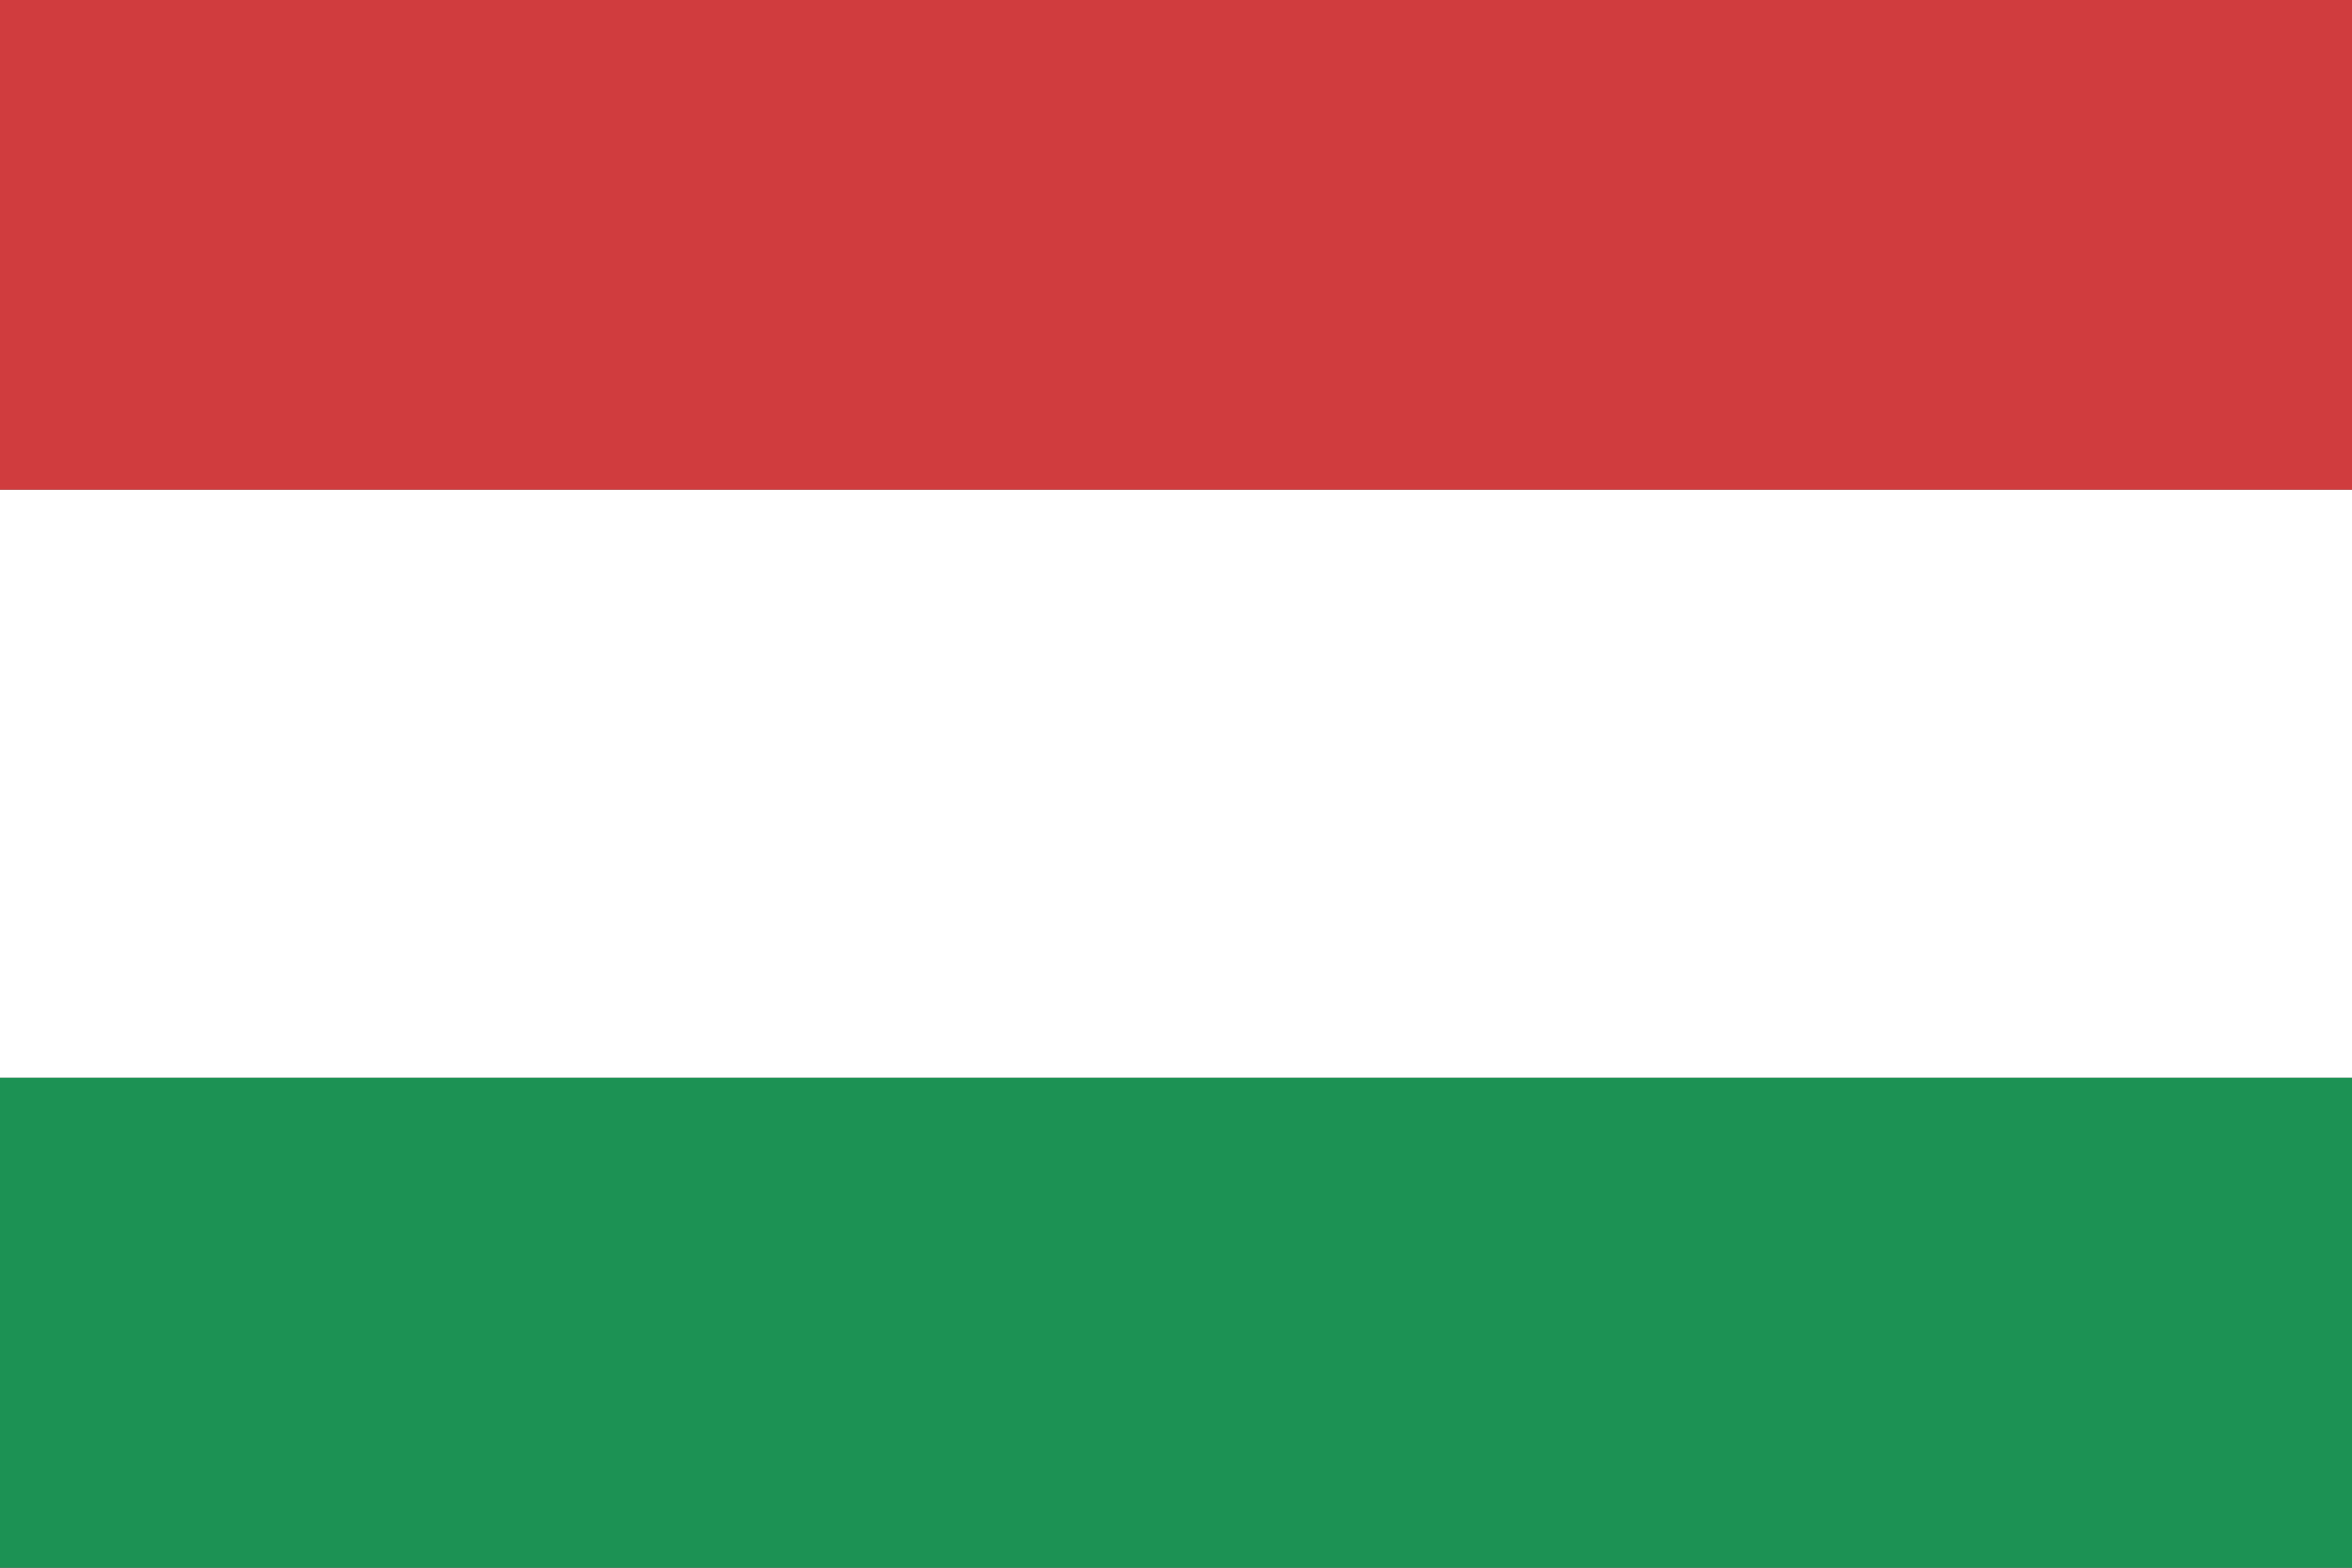
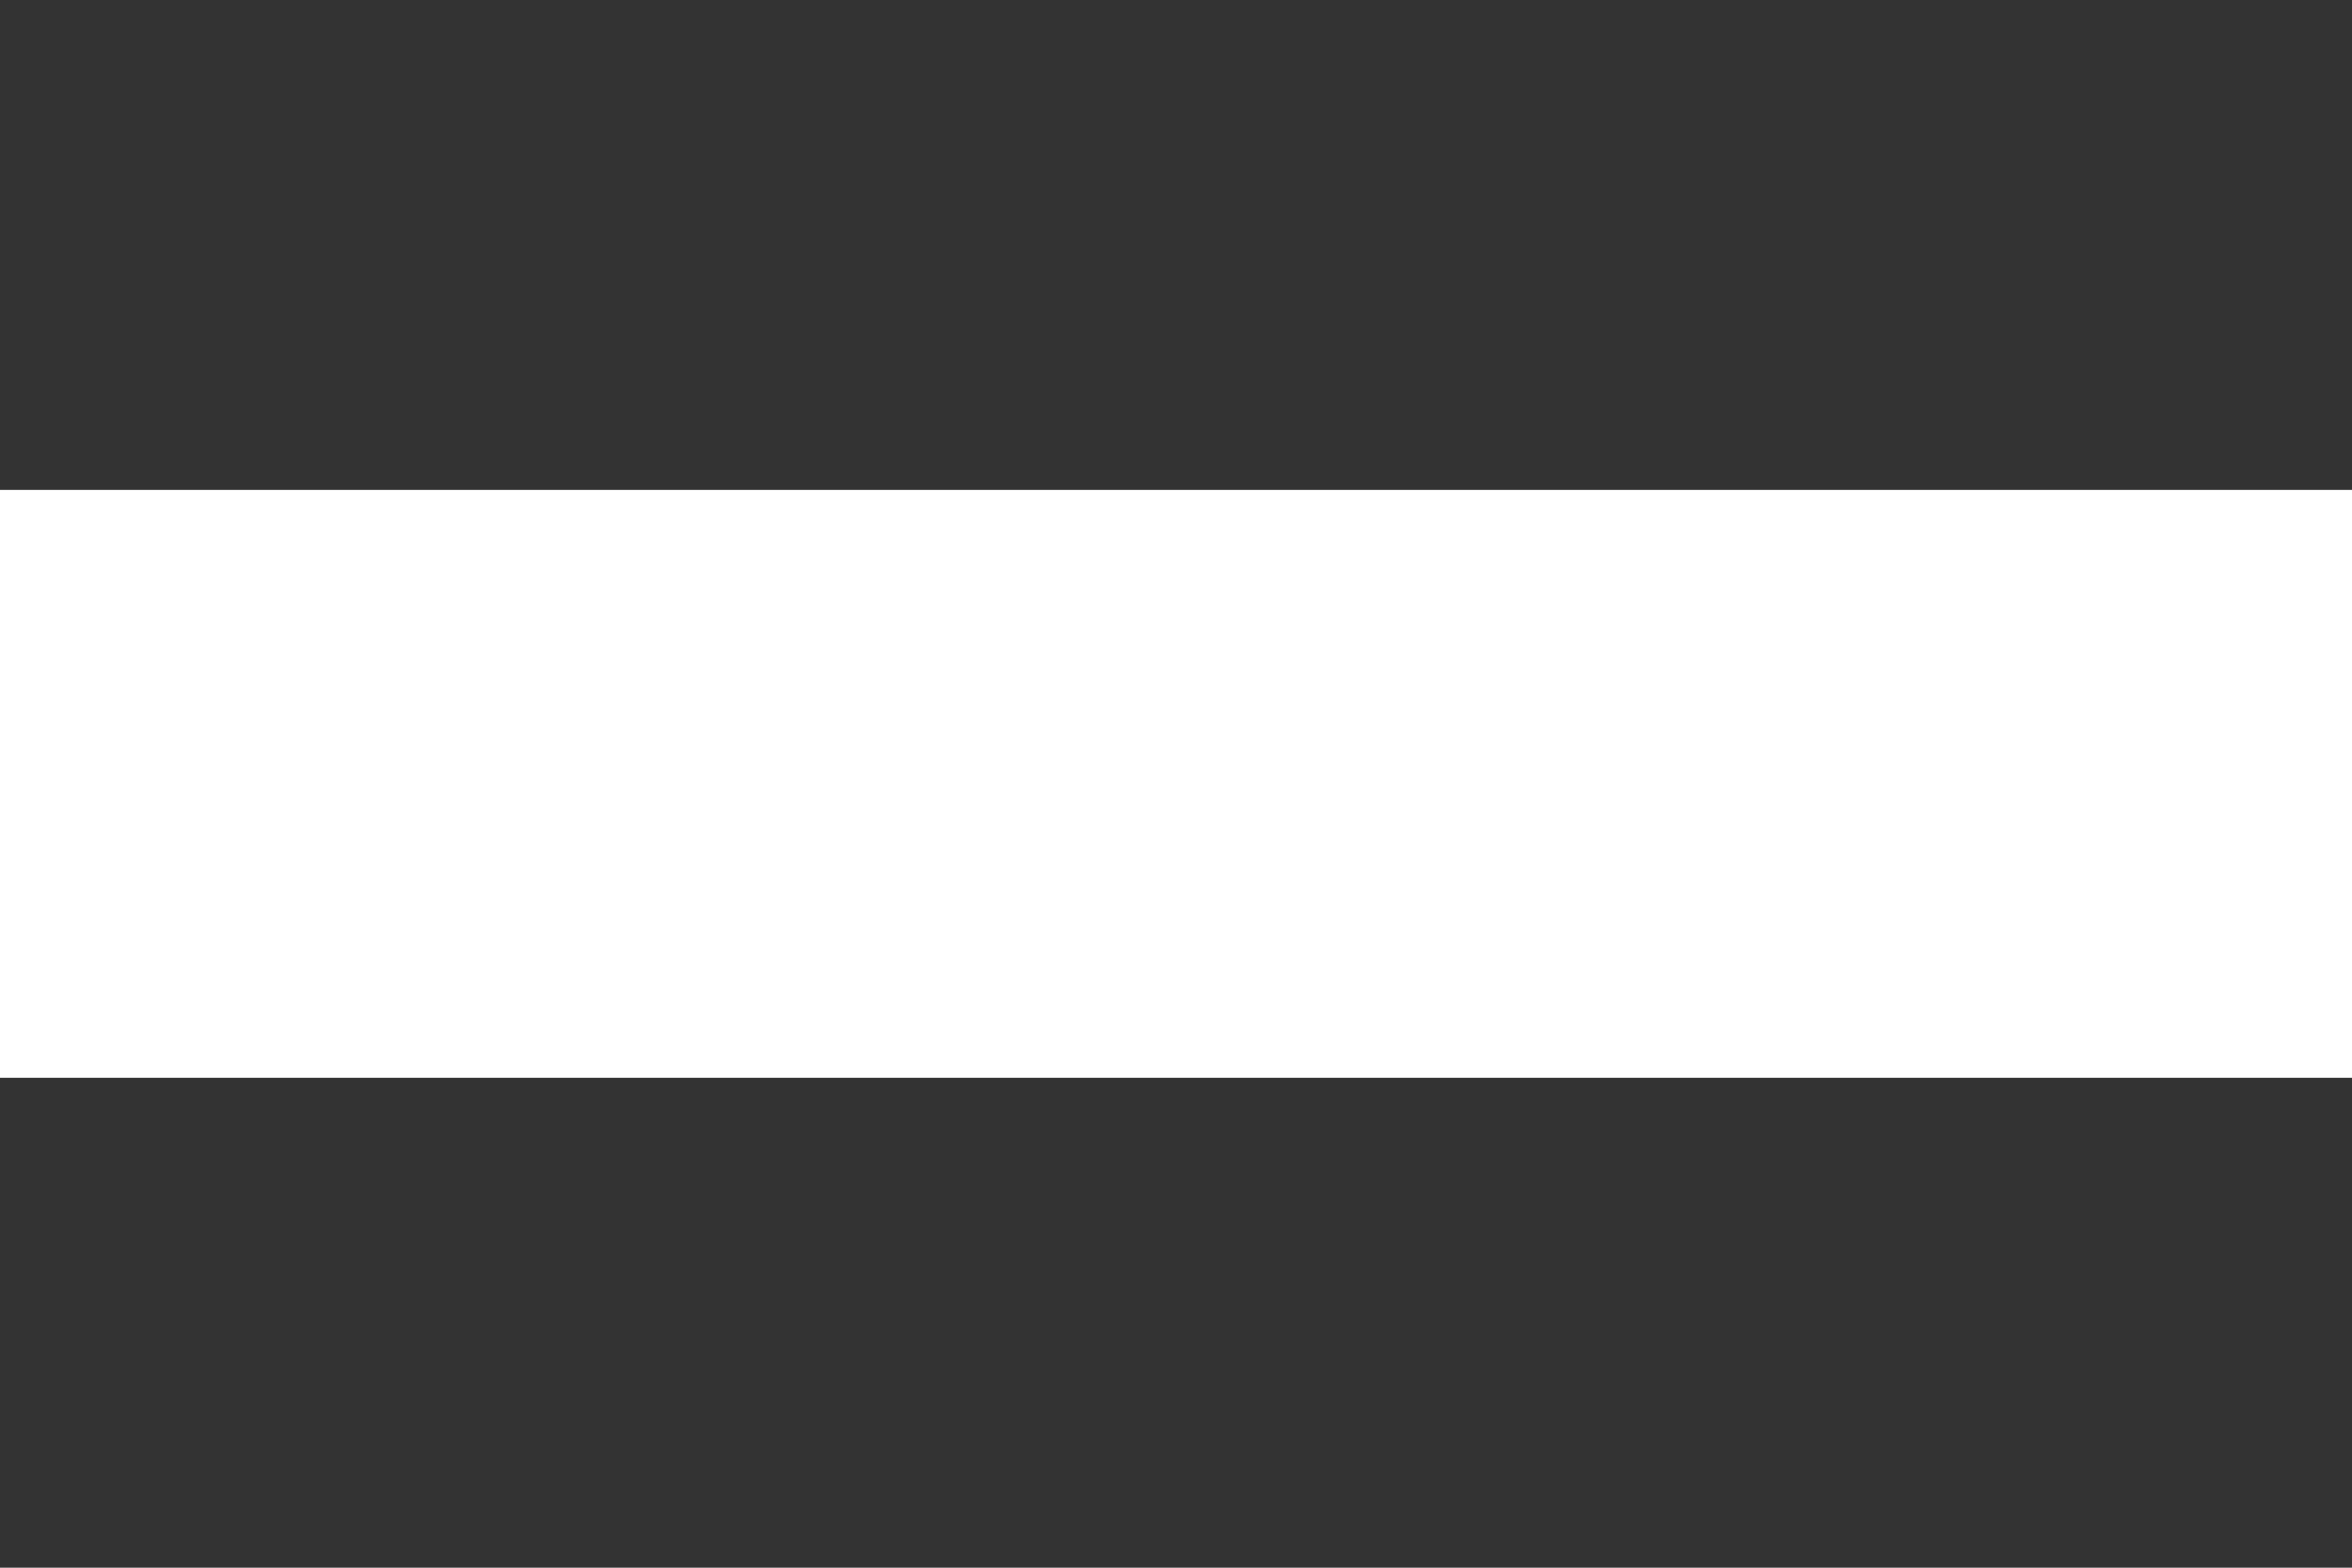
<svg xmlns="http://www.w3.org/2000/svg" width="24" height="16" viewBox="0 0 24 16" fill="none">
  <rect x="0" y="0" width="24" height="16" fill="#333333" stroke="none" />
-   <rect width="24" height="5" fill="#D03C3E" />
  <rect y="5" width="24" height="6" fill="white" />
-   <rect y="11" width="24" height="5" fill="#1C9254" />
</svg>